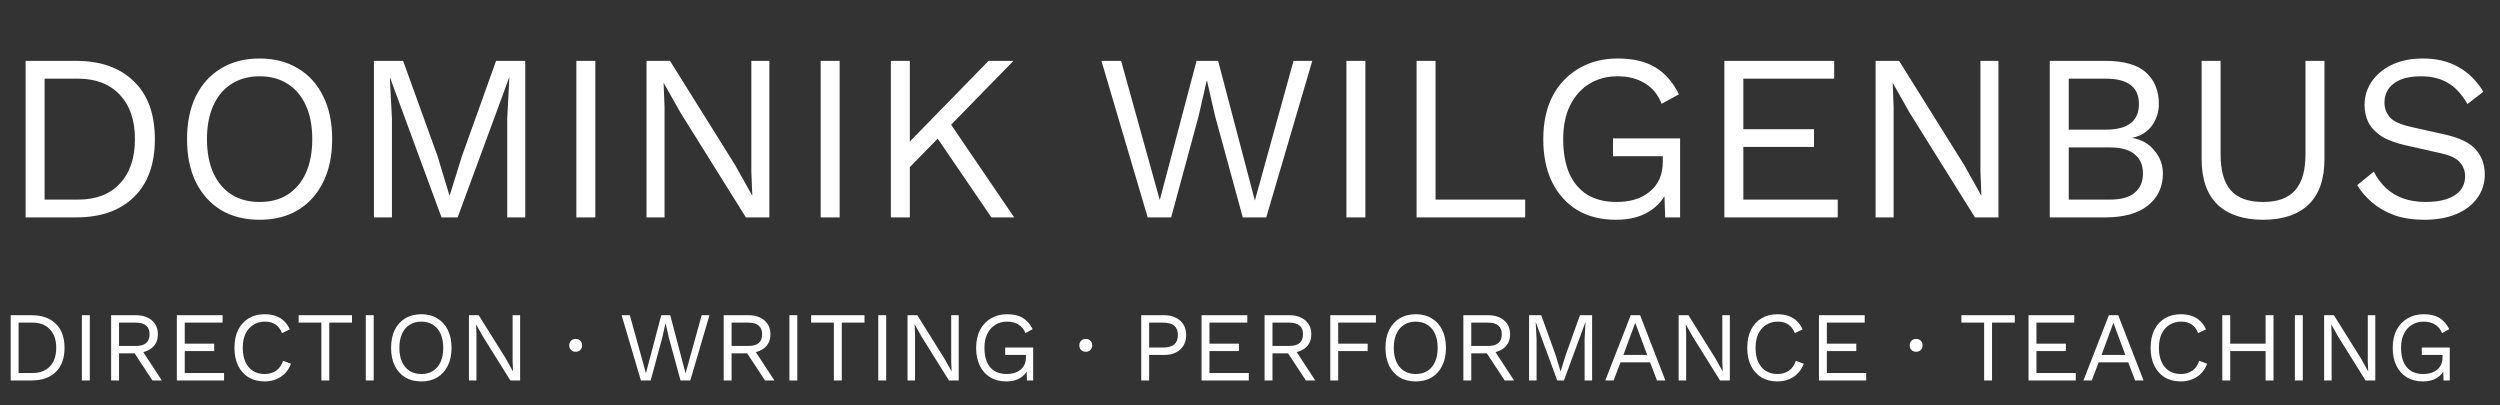
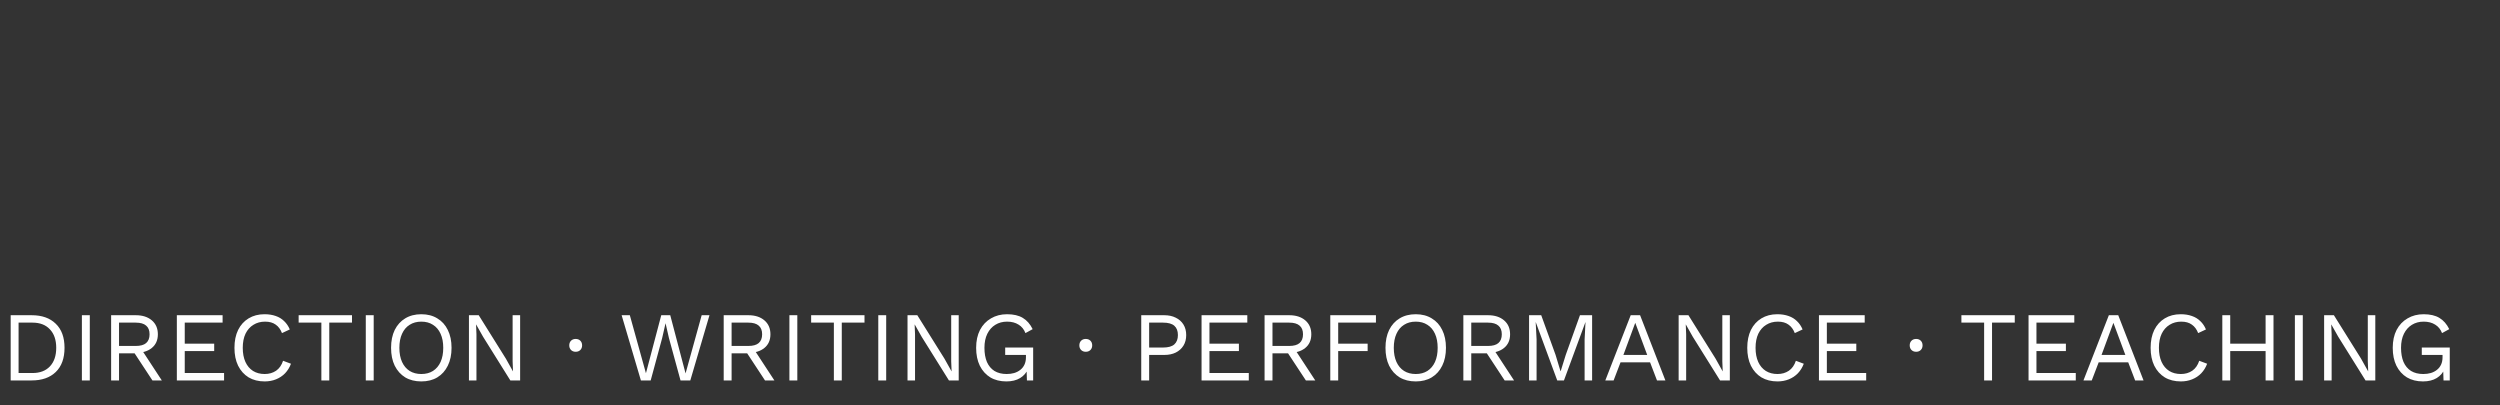
<svg xmlns="http://www.w3.org/2000/svg" width="506" height="82" viewBox="0 0 506 82" fill="none">
  <rect x="0" y="0" width="506" height="82" fill="#333333" stroke="none" />
-   <path d="M15.408 12.32C20.368 12.32 24.256 13.696 27.072 16.448C29.92 19.168 31.344 23.072 31.344 28.16C31.344 33.248 29.92 37.168 27.072 39.92C24.256 42.64 20.368 44 15.408 44H5.184V12.32H15.408ZM15.792 40.4C19.408 40.4 22.224 39.328 24.24 37.184C26.288 35.008 27.312 32 27.312 28.16C27.312 24.32 26.288 21.328 24.24 19.184C22.224 17.008 19.408 15.92 15.792 15.92H9.024V40.4H15.792ZM52.546 11.84C55.554 11.84 58.146 12.512 60.322 13.856C62.53 15.168 64.226 17.04 65.41 19.472C66.626 21.904 67.234 24.8 67.234 28.16C67.234 31.52 66.626 34.416 65.41 36.848C64.226 39.28 62.53 41.168 60.322 42.512C58.146 43.824 55.554 44.48 52.546 44.48C49.538 44.48 46.93 43.824 44.722 42.512C42.546 41.168 40.85 39.28 39.634 36.848C38.45 34.416 37.858 31.52 37.858 28.16C37.858 24.8 38.45 21.904 39.634 19.472C40.85 17.04 42.546 15.168 44.722 13.856C46.93 12.512 49.538 11.84 52.546 11.84ZM52.546 15.44C50.37 15.44 48.482 15.952 46.882 16.976C45.282 17.968 44.05 19.424 43.186 21.344C42.322 23.232 41.89 25.504 41.89 28.16C41.89 30.816 42.322 33.104 43.186 35.024C44.05 36.912 45.282 38.368 46.882 39.392C48.482 40.384 50.37 40.88 52.546 40.88C54.754 40.88 56.642 40.384 58.21 39.392C59.81 38.368 61.042 36.912 61.906 35.024C62.77 33.104 63.202 30.816 63.202 28.16C63.202 25.504 62.77 23.232 61.906 21.344C61.042 19.424 59.81 17.968 58.21 16.976C56.642 15.952 54.754 15.44 52.546 15.44ZM106.308 12.32V44H102.66V24.08L103.092 15.728H103.044L92.628 44H89.364L78.948 15.728H78.9L79.332 24.08V44H75.684V12.32H81.588L88.548 31.568L90.948 39.488H91.044L93.492 31.616L100.404 12.32H106.308ZM120.493 12.32V44H116.653V12.32H120.493ZM155.72 12.32V44H150.968L137.72 22.784L134.36 16.832H134.312L134.504 21.632V44H130.856V12.32H135.608L148.808 33.44L152.216 39.536H152.264L152.072 34.688V12.32H155.72ZM169.946 12.32V44H166.106V12.32H169.946ZM205.125 12.32L191.301 26.48L190.725 27.104L182.229 35.792V30.608L200.085 12.32H205.125ZM184.149 12.32V44H180.309V12.32H184.149ZM191.685 24.032L205.269 44H200.661L188.517 26.192L191.685 24.032ZM232.291 44L222.931 12.32H226.915L234.739 40.496L242.179 12.32H246.547L253.987 40.592L261.811 12.32H265.603L256.291 44H251.539L245.923 23.456L244.291 16.304H244.243L242.611 23.456L237.043 44H232.291ZM276.352 12.32V44H272.512V12.32H276.352ZM290.555 40.4H308.699V44H286.715V12.32H290.555V40.4ZM327.046 44.48C324.038 44.48 321.43 43.824 319.222 42.512C317.046 41.168 315.35 39.28 314.134 36.848C312.95 34.416 312.358 31.52 312.358 28.16C312.358 24.8 312.982 21.904 314.23 19.472C315.51 17.04 317.286 15.168 319.558 13.856C321.83 12.512 324.438 11.84 327.382 11.84C330.518 11.84 333.062 12.432 335.014 13.616C336.998 14.8 338.598 16.624 339.814 19.088L336.31 21.008C335.606 19.184 334.486 17.808 332.95 16.88C331.446 15.92 329.59 15.44 327.382 15.44C325.238 15.44 323.334 15.952 321.67 16.976C320.038 17.968 318.742 19.424 317.782 21.344C316.854 23.232 316.39 25.504 316.39 28.16C316.39 30.816 316.79 33.104 317.59 35.024C318.422 36.912 319.638 38.368 321.238 39.392C322.87 40.384 324.854 40.88 327.19 40.88C328.502 40.88 329.718 40.72 330.838 40.4C331.99 40.048 332.982 39.536 333.814 38.864C334.678 38.192 335.35 37.344 335.83 36.32C336.31 35.296 336.55 34.096 336.55 32.72V31.616H326.47V28.016H340.054V44H337.03L336.838 38.096L337.654 38.24C336.822 40.224 335.51 41.76 333.718 42.848C331.926 43.936 329.702 44.48 327.046 44.48ZM349.012 44V12.32H371.236V15.92H352.852V26.144H367.156V29.744H352.852V40.4H371.956V44H349.012ZM404.486 12.32V44H399.734L386.486 22.784L383.126 16.832H383.078L383.27 21.632V44H379.622V12.32H384.374L397.574 33.44L400.982 39.536H401.03L400.838 34.688V12.32H404.486ZM414.872 44V12.32H426.152C429.896 12.32 432.632 13.104 434.359 14.672C436.088 16.24 436.952 18.368 436.952 21.056C436.952 22.656 436.488 24.112 435.56 25.424C434.632 26.704 433.32 27.52 431.624 27.872V27.92C433.512 28.272 435 29.136 436.088 30.512C437.208 31.856 437.768 33.392 437.768 35.12C437.768 37.808 436.76 39.968 434.744 41.6C432.728 43.2 429.848 44 426.104 44H414.872ZM418.712 40.4H427.016C429.288 40.4 430.968 39.936 432.056 39.008C433.176 38.08 433.736 36.784 433.736 35.12C433.736 33.424 433.176 32.128 432.056 31.232C430.968 30.304 429.288 29.84 427.016 29.84H418.712V40.4ZM418.712 26.24H426.2C430.68 26.24 432.92 24.512 432.92 21.056C432.92 17.632 430.68 15.92 426.2 15.92H418.712V26.24ZM470.471 12.32V32.192C470.471 36.256 469.399 39.328 467.255 41.408C465.111 43.456 462.039 44.48 458.039 44.48C454.071 44.48 450.999 43.456 448.823 41.408C446.679 39.328 445.607 36.256 445.607 32.192V12.32H449.447V31.232C449.447 34.528 450.135 36.96 451.511 38.528C452.919 40.096 455.095 40.88 458.039 40.88C460.983 40.88 463.143 40.096 464.519 38.528C465.927 36.96 466.631 34.528 466.631 31.232V12.32H470.471ZM490.391 11.84C493.175 11.84 495.575 12.416 497.591 13.568C499.607 14.688 501.287 16.352 502.631 18.56L499.415 21.056C498.231 19.008 496.887 17.568 495.383 16.736C493.911 15.872 492.119 15.44 490.007 15.44C488.311 15.44 486.903 15.68 485.783 16.16C484.695 16.64 483.895 17.28 483.383 18.08C482.871 18.848 482.615 19.728 482.615 20.72C482.615 21.84 482.967 22.832 483.671 23.696C484.375 24.528 485.783 25.184 487.895 25.664L494.759 27.2C497.799 27.872 499.911 28.896 501.095 30.272C502.311 31.616 502.919 33.296 502.919 35.312C502.919 37.104 502.407 38.704 501.383 40.112C500.391 41.488 498.983 42.56 497.159 43.328C495.335 44.096 493.191 44.48 490.727 44.48C488.423 44.48 486.391 44.176 484.631 43.568C482.903 42.928 481.415 42.08 480.167 41.024C478.919 39.968 477.895 38.784 477.095 37.472L480.455 34.736C481.063 35.952 481.847 37.024 482.807 37.952C483.767 38.88 484.919 39.6 486.263 40.112C487.639 40.624 489.207 40.88 490.967 40.88C492.599 40.88 494.007 40.688 495.191 40.304C496.407 39.888 497.335 39.296 497.975 38.528C498.615 37.728 498.935 36.768 498.935 35.648C498.935 34.624 498.599 33.712 497.927 32.912C497.255 32.08 495.991 31.456 494.135 31.04L486.695 29.36C484.743 28.912 483.159 28.304 481.943 27.536C480.759 26.736 479.895 25.808 479.351 24.752C478.839 23.664 478.583 22.496 478.583 21.248C478.583 19.552 479.047 18 479.975 16.592C480.935 15.152 482.295 14 484.055 13.136C485.847 12.272 487.959 11.84 490.391 11.84Z" fill="white" />
  <path d="M6.42 63.8C8.487 63.8 10.107 64.373 11.28 65.52C12.467 66.653 13.06 68.28 13.06 70.4C13.06 72.52 12.467 74.153 11.28 75.3C10.107 76.433 8.487 77 6.42 77H2.16V63.8H6.42ZM6.58 75.5C8.087 75.5 9.26 75.053 10.1 74.16C10.953 73.253 11.38 72 11.38 70.4C11.38 68.8 10.953 67.553 10.1 66.66C9.26 65.753 8.087 65.3 6.58 65.3H3.76V75.5H6.58ZM18.174 63.8V77H16.574V63.8H18.174ZM27.492 63.8C28.839 63.8 29.919 64.147 30.732 64.84C31.545 65.533 31.952 66.473 31.952 67.66C31.952 68.847 31.539 69.773 30.712 70.44C29.899 71.093 28.819 71.42 27.472 71.42L27.332 71.52H24.092V77H22.492V63.8H27.492ZM27.472 70.02C28.419 70.02 29.119 69.827 29.572 69.44C30.039 69.04 30.272 68.447 30.272 67.66C30.272 66.873 30.039 66.287 29.572 65.9C29.119 65.5 28.419 65.3 27.472 65.3H24.092V70.02H27.472ZM28.392 70.34L32.752 77H30.852L27.052 71.22L28.392 70.34ZM35.793 77V63.8H45.053V65.3H37.393V69.56H43.353V71.06H37.393V75.5H45.353V77H35.793ZM58.894 73.62C58.614 74.367 58.214 75.013 57.694 75.56C57.174 76.093 56.56 76.5 55.854 76.78C55.16 77.06 54.4 77.2 53.574 77.2C52.32 77.2 51.234 76.927 50.314 76.38C49.407 75.82 48.7 75.033 48.194 74.02C47.7 73.007 47.454 71.8 47.454 70.4C47.454 69 47.7 67.793 48.194 66.78C48.7 65.767 49.407 64.987 50.314 64.44C51.234 63.88 52.307 63.6 53.534 63.6C54.387 63.6 55.147 63.72 55.814 63.96C56.48 64.187 57.047 64.533 57.514 65C57.994 65.453 58.374 66.013 58.654 66.68L57.074 67.42C56.78 66.66 56.354 66.087 55.794 65.7C55.247 65.3 54.534 65.1 53.654 65.1C52.76 65.1 51.974 65.313 51.294 65.74C50.614 66.153 50.08 66.753 49.694 67.54C49.32 68.327 49.134 69.28 49.134 70.4C49.134 71.507 49.314 72.46 49.674 73.26C50.034 74.047 50.547 74.653 51.214 75.08C51.88 75.493 52.667 75.7 53.574 75.7C54.454 75.7 55.22 75.48 55.874 75.04C56.527 74.587 57 73.913 57.294 73.02L58.894 73.62ZM71.245 63.8V65.3H66.645V77H65.045V65.3H60.445V63.8H71.245ZM75.635 63.8V77H74.035V63.8H75.635ZM85.273 63.6C86.526 63.6 87.606 63.88 88.513 64.44C89.433 64.987 90.14 65.767 90.633 66.78C91.14 67.793 91.393 69 91.393 70.4C91.393 71.8 91.14 73.007 90.633 74.02C90.14 75.033 89.433 75.82 88.513 76.38C87.606 76.927 86.526 77.2 85.273 77.2C84.02 77.2 82.933 76.927 82.013 76.38C81.106 75.82 80.4 75.033 79.893 74.02C79.4 73.007 79.153 71.8 79.153 70.4C79.153 69 79.4 67.793 79.893 66.78C80.4 65.767 81.106 64.987 82.013 64.44C82.933 63.88 84.02 63.6 85.273 63.6ZM85.273 65.1C84.366 65.1 83.58 65.313 82.913 65.74C82.246 66.153 81.733 66.76 81.373 67.56C81.013 68.347 80.833 69.293 80.833 70.4C80.833 71.507 81.013 72.46 81.373 73.26C81.733 74.047 82.246 74.653 82.913 75.08C83.58 75.493 84.366 75.7 85.273 75.7C86.193 75.7 86.98 75.493 87.633 75.08C88.3 74.653 88.813 74.047 89.173 73.26C89.533 72.46 89.713 71.507 89.713 70.4C89.713 69.293 89.533 68.347 89.173 67.56C88.813 66.76 88.3 66.153 87.633 65.74C86.98 65.313 86.193 65.1 85.273 65.1ZM105.274 63.8V77H103.294L97.774 68.16L96.374 65.68H96.354L96.434 67.68V77H94.914V63.8H96.894L102.394 72.6L103.814 75.14H103.834L103.754 73.12V63.8H105.274ZM116.518 68.6C116.904 68.6 117.218 68.72 117.458 68.96C117.698 69.2 117.818 69.513 117.818 69.9C117.818 70.287 117.698 70.6 117.458 70.84C117.218 71.08 116.904 71.2 116.518 71.2C116.131 71.2 115.818 71.08 115.578 70.84C115.338 70.6 115.218 70.287 115.218 69.9C115.218 69.513 115.338 69.2 115.578 68.96C115.818 68.72 116.131 68.6 116.518 68.6ZM129.718 77L125.818 63.8H127.478L130.738 75.54L133.838 63.8H135.658L138.758 75.58L142.018 63.8H143.598L139.718 77H137.738L135.398 68.44L134.718 65.46H134.698L134.018 68.44L131.698 77H129.718ZM151.476 63.8C152.823 63.8 153.903 64.147 154.716 64.84C155.53 65.533 155.936 66.473 155.936 67.66C155.936 68.847 155.523 69.773 154.696 70.44C153.883 71.093 152.803 71.42 151.456 71.42L151.316 71.52H148.076V77H146.476V63.8H151.476ZM151.456 70.02C152.403 70.02 153.103 69.827 153.556 69.44C154.023 69.04 154.256 68.447 154.256 67.66C154.256 66.873 154.023 66.287 153.556 65.9C153.103 65.5 152.403 65.3 151.456 65.3H148.076V70.02H151.456ZM152.376 70.34L156.736 77H154.836L151.036 71.22L152.376 70.34ZM161.377 63.8V77H159.777V63.8H161.377ZM174.975 63.8V65.3H170.375V77H168.775V65.3H164.175V63.8H174.975ZM179.365 63.8V77H177.765V63.8H179.365ZM194.043 63.8V77H192.063L186.543 68.16L185.143 65.68H185.123L185.203 67.68V77H183.683V63.8H185.663L191.163 72.6L192.583 75.14H192.603L192.523 73.12V63.8H194.043ZM203.691 77.2C202.438 77.2 201.351 76.927 200.431 76.38C199.524 75.82 198.818 75.033 198.311 74.02C197.818 73.007 197.571 71.8 197.571 70.4C197.571 69 197.831 67.793 198.351 66.78C198.884 65.767 199.624 64.987 200.571 64.44C201.518 63.88 202.604 63.6 203.831 63.6C205.138 63.6 206.198 63.847 207.011 64.34C207.838 64.833 208.504 65.593 209.011 66.62L207.551 67.42C207.258 66.66 206.791 66.087 206.151 65.7C205.524 65.3 204.751 65.1 203.831 65.1C202.938 65.1 202.144 65.313 201.451 65.74C200.771 66.153 200.231 66.76 199.831 67.56C199.444 68.347 199.251 69.293 199.251 70.4C199.251 71.507 199.418 72.46 199.751 73.26C200.098 74.047 200.604 74.653 201.271 75.08C201.951 75.493 202.778 75.7 203.751 75.7C204.298 75.7 204.804 75.633 205.271 75.5C205.751 75.353 206.164 75.14 206.511 74.86C206.871 74.58 207.151 74.227 207.351 73.8C207.551 73.373 207.651 72.873 207.651 72.3V71.84H203.451V70.34H209.111V77H207.851L207.771 74.54L208.111 74.6C207.764 75.427 207.218 76.067 206.471 76.52C205.724 76.973 204.798 77.2 203.691 77.2ZM219.76 68.6C220.147 68.6 220.46 68.72 220.7 68.96C220.94 69.2 221.06 69.513 221.06 69.9C221.06 70.287 220.94 70.6 220.7 70.84C220.46 71.08 220.147 71.2 219.76 71.2C219.373 71.2 219.06 71.08 218.82 70.84C218.58 70.6 218.46 70.287 218.46 69.9C218.46 69.513 218.58 69.2 218.82 68.96C219.06 68.72 219.373 68.6 219.76 68.6ZM235.648 63.8C236.541 63.8 237.315 63.967 237.968 64.3C238.635 64.62 239.155 65.08 239.528 65.68C239.901 66.28 240.088 66.993 240.088 67.82C240.088 68.647 239.901 69.36 239.528 69.96C239.155 70.56 238.635 71.027 237.968 71.36C237.315 71.68 236.541 71.84 235.648 71.84H232.588V77H230.988V63.8H235.648ZM235.408 70.34C236.448 70.34 237.208 70.127 237.688 69.7C238.168 69.26 238.408 68.633 238.408 67.82C238.408 66.993 238.168 66.367 237.688 65.94C237.208 65.513 236.448 65.3 235.408 65.3H232.588V70.34H235.408ZM243.195 77V63.8H252.455V65.3H244.795V69.56H250.755V71.06H244.795V75.5H252.755V77H243.195ZM260.949 63.8C262.296 63.8 263.376 64.147 264.189 64.84C265.002 65.533 265.409 66.473 265.409 67.66C265.409 68.847 264.996 69.773 264.169 70.44C263.356 71.093 262.276 71.42 260.929 71.42L260.789 71.52H257.549V77H255.949V63.8H260.949ZM260.929 70.02C261.876 70.02 262.576 69.827 263.029 69.44C263.496 69.04 263.729 68.447 263.729 67.66C263.729 66.873 263.496 66.287 263.029 65.9C262.576 65.5 261.876 65.3 260.929 65.3H257.549V70.02H260.929ZM261.849 70.34L266.209 77H264.309L260.509 71.22L261.849 70.34ZM278.49 65.3H270.85V69.56H276.81V71.06H270.85V77H269.25V63.8H278.49V65.3ZM286.543 63.6C287.796 63.6 288.876 63.88 289.783 64.44C290.703 64.987 291.409 65.767 291.903 66.78C292.409 67.793 292.663 69 292.663 70.4C292.663 71.8 292.409 73.007 291.903 74.02C291.409 75.033 290.703 75.82 289.783 76.38C288.876 76.927 287.796 77.2 286.543 77.2C285.289 77.2 284.203 76.927 283.283 76.38C282.376 75.82 281.669 75.033 281.163 74.02C280.669 73.007 280.423 71.8 280.423 70.4C280.423 69 280.669 67.793 281.163 66.78C281.669 65.767 282.376 64.987 283.283 64.44C284.203 63.88 285.289 63.6 286.543 63.6ZM286.543 65.1C285.636 65.1 284.849 65.313 284.183 65.74C283.516 66.153 283.003 66.76 282.643 67.56C282.283 68.347 282.103 69.293 282.103 70.4C282.103 71.507 282.283 72.46 282.643 73.26C283.003 74.047 283.516 74.653 284.183 75.08C284.849 75.493 285.636 75.7 286.543 75.7C287.463 75.7 288.249 75.493 288.903 75.08C289.569 74.653 290.083 74.047 290.443 73.26C290.803 72.46 290.983 71.507 290.983 70.4C290.983 69.293 290.803 68.347 290.443 67.56C290.083 66.76 289.569 66.153 288.903 65.74C288.249 65.313 287.463 65.1 286.543 65.1ZM301.183 63.8C302.53 63.8 303.61 64.147 304.423 64.84C305.237 65.533 305.643 66.473 305.643 67.66C305.643 68.847 305.23 69.773 304.403 70.44C303.59 71.093 302.51 71.42 301.163 71.42L301.023 71.52H297.783V77H296.183V63.8H301.183ZM301.163 70.02C302.11 70.02 302.81 69.827 303.263 69.44C303.73 69.04 303.963 68.447 303.963 67.66C303.963 66.873 303.73 66.287 303.263 65.9C302.81 65.5 302.11 65.3 301.163 65.3H297.783V70.02H301.163ZM302.083 70.34L306.443 77H304.543L300.743 71.22L302.083 70.34ZM322.244 63.8V77H320.724V68.7L320.904 65.22H320.884L316.544 77H315.184L310.844 65.22H310.824L311.004 68.7V77H309.484V63.8H311.944L314.844 71.82L315.844 75.12H315.884L316.904 71.84L319.784 63.8H322.244ZM337.075 77H335.375L333.975 73.34H327.995L326.595 77H324.915L330.055 63.8H331.955L337.075 77ZM328.575 71.84H333.395L330.975 65.34L328.575 71.84ZM350.118 63.8V77H348.138L342.618 68.16L341.218 65.68H341.198L341.278 67.68V77H339.758V63.8H341.738L347.238 72.6L348.658 75.14H348.678L348.598 73.12V63.8H350.118ZM365.085 73.62C364.805 74.367 364.405 75.013 363.885 75.56C363.365 76.093 362.752 76.5 362.045 76.78C361.352 77.06 360.592 77.2 359.765 77.2C358.512 77.2 357.425 76.927 356.505 76.38C355.598 75.82 354.892 75.033 354.385 74.02C353.892 73.007 353.645 71.8 353.645 70.4C353.645 69 353.892 67.793 354.385 66.78C354.892 65.767 355.598 64.987 356.505 64.44C357.425 63.88 358.498 63.6 359.725 63.6C360.578 63.6 361.338 63.72 362.005 63.96C362.672 64.187 363.238 64.533 363.705 65C364.185 65.453 364.565 66.013 364.845 66.68L363.265 67.42C362.972 66.66 362.545 66.087 361.985 65.7C361.438 65.3 360.725 65.1 359.845 65.1C358.952 65.1 358.165 65.313 357.485 65.74C356.805 66.153 356.272 66.753 355.885 67.54C355.512 68.327 355.325 69.28 355.325 70.4C355.325 71.507 355.505 72.46 355.865 73.26C356.225 74.047 356.738 74.653 357.405 75.08C358.072 75.493 358.858 75.7 359.765 75.7C360.645 75.7 361.412 75.48 362.065 75.04C362.718 74.587 363.192 73.913 363.485 73.02L365.085 73.62ZM368.156 77V63.8H377.416V65.3H369.756V69.56H375.716V71.06H369.756V75.5H377.716V77H368.156ZM387.826 68.6C388.213 68.6 388.526 68.72 388.766 68.96C389.006 69.2 389.126 69.513 389.126 69.9C389.126 70.287 389.006 70.6 388.766 70.84C388.526 71.08 388.213 71.2 387.826 71.2C387.44 71.2 387.126 71.08 386.886 70.84C386.646 70.6 386.526 70.287 386.526 69.9C386.526 69.513 386.646 69.2 386.886 68.96C387.126 68.72 387.44 68.6 387.826 68.6ZM407.788 63.8V65.3H403.188V77H401.588V65.3H396.988V63.8H407.788ZM410.578 77V63.8H419.838V65.3H412.178V69.56H418.138V71.06H412.178V75.5H420.138V77H410.578ZM433.852 77H432.152L430.752 73.34H424.772L423.372 77H421.692L426.832 63.8H428.732L433.852 77ZM425.352 71.84H430.172L427.752 65.34L425.352 71.84ZM446.726 73.62C446.446 74.367 446.046 75.013 445.526 75.56C445.006 76.093 444.392 76.5 443.686 76.78C442.992 77.06 442.232 77.2 441.406 77.2C440.152 77.2 439.066 76.927 438.146 76.38C437.239 75.82 436.532 75.033 436.026 74.02C435.532 73.007 435.286 71.8 435.286 70.4C435.286 69 435.532 67.793 436.026 66.78C436.532 65.767 437.239 64.987 438.146 64.44C439.066 63.88 440.139 63.6 441.366 63.6C442.219 63.6 442.979 63.72 443.646 63.96C444.312 64.187 444.879 64.533 445.346 65C445.826 65.453 446.206 66.013 446.486 66.68L444.906 67.42C444.612 66.66 444.186 66.087 443.626 65.7C443.079 65.3 442.366 65.1 441.486 65.1C440.592 65.1 439.806 65.313 439.126 65.74C438.446 66.153 437.912 66.753 437.526 67.54C437.152 68.327 436.966 69.28 436.966 70.4C436.966 71.507 437.146 72.46 437.506 73.26C437.866 74.047 438.379 74.653 439.046 75.08C439.712 75.493 440.499 75.7 441.406 75.7C442.286 75.7 443.052 75.48 443.706 75.04C444.359 74.587 444.832 73.913 445.126 73.02L446.726 73.62ZM460.157 63.8V77H458.557V63.8H460.157ZM451.397 63.8V77H449.797V63.8H451.397ZM459.297 69.56V71.06H450.637V69.56H459.297ZM466.084 63.8V77H464.484V63.8H466.084ZM480.762 63.8V77H478.782L473.262 68.16L471.862 65.68H471.842L471.922 67.68V77H470.402V63.8H472.382L477.882 72.6L479.302 75.14H479.322L479.242 73.12V63.8H480.762ZM490.41 77.2C489.156 77.2 488.07 76.927 487.15 76.38C486.243 75.82 485.536 75.033 485.03 74.02C484.536 73.007 484.29 71.8 484.29 70.4C484.29 69 484.55 67.793 485.07 66.78C485.603 65.767 486.343 64.987 487.29 64.44C488.236 63.88 489.323 63.6 490.55 63.6C491.856 63.6 492.916 63.847 493.73 64.34C494.556 64.833 495.223 65.593 495.73 66.62L494.27 67.42C493.976 66.66 493.51 66.087 492.87 65.7C492.243 65.3 491.47 65.1 490.55 65.1C489.656 65.1 488.863 65.313 488.17 65.74C487.49 66.153 486.95 66.76 486.55 67.56C486.163 68.347 485.97 69.293 485.97 70.4C485.97 71.507 486.136 72.46 486.47 73.26C486.816 74.047 487.323 74.653 487.99 75.08C488.67 75.493 489.496 75.7 490.47 75.7C491.016 75.7 491.523 75.633 491.99 75.5C492.47 75.353 492.883 75.14 493.23 74.86C493.59 74.58 493.87 74.227 494.07 73.8C494.27 73.373 494.37 72.873 494.37 72.3V71.84H490.17V70.34H495.83V77H494.57L494.49 74.54L494.83 74.6C494.483 75.427 493.936 76.067 493.19 76.52C492.443 76.973 491.516 77.2 490.41 77.2Z" fill="white" />
</svg>